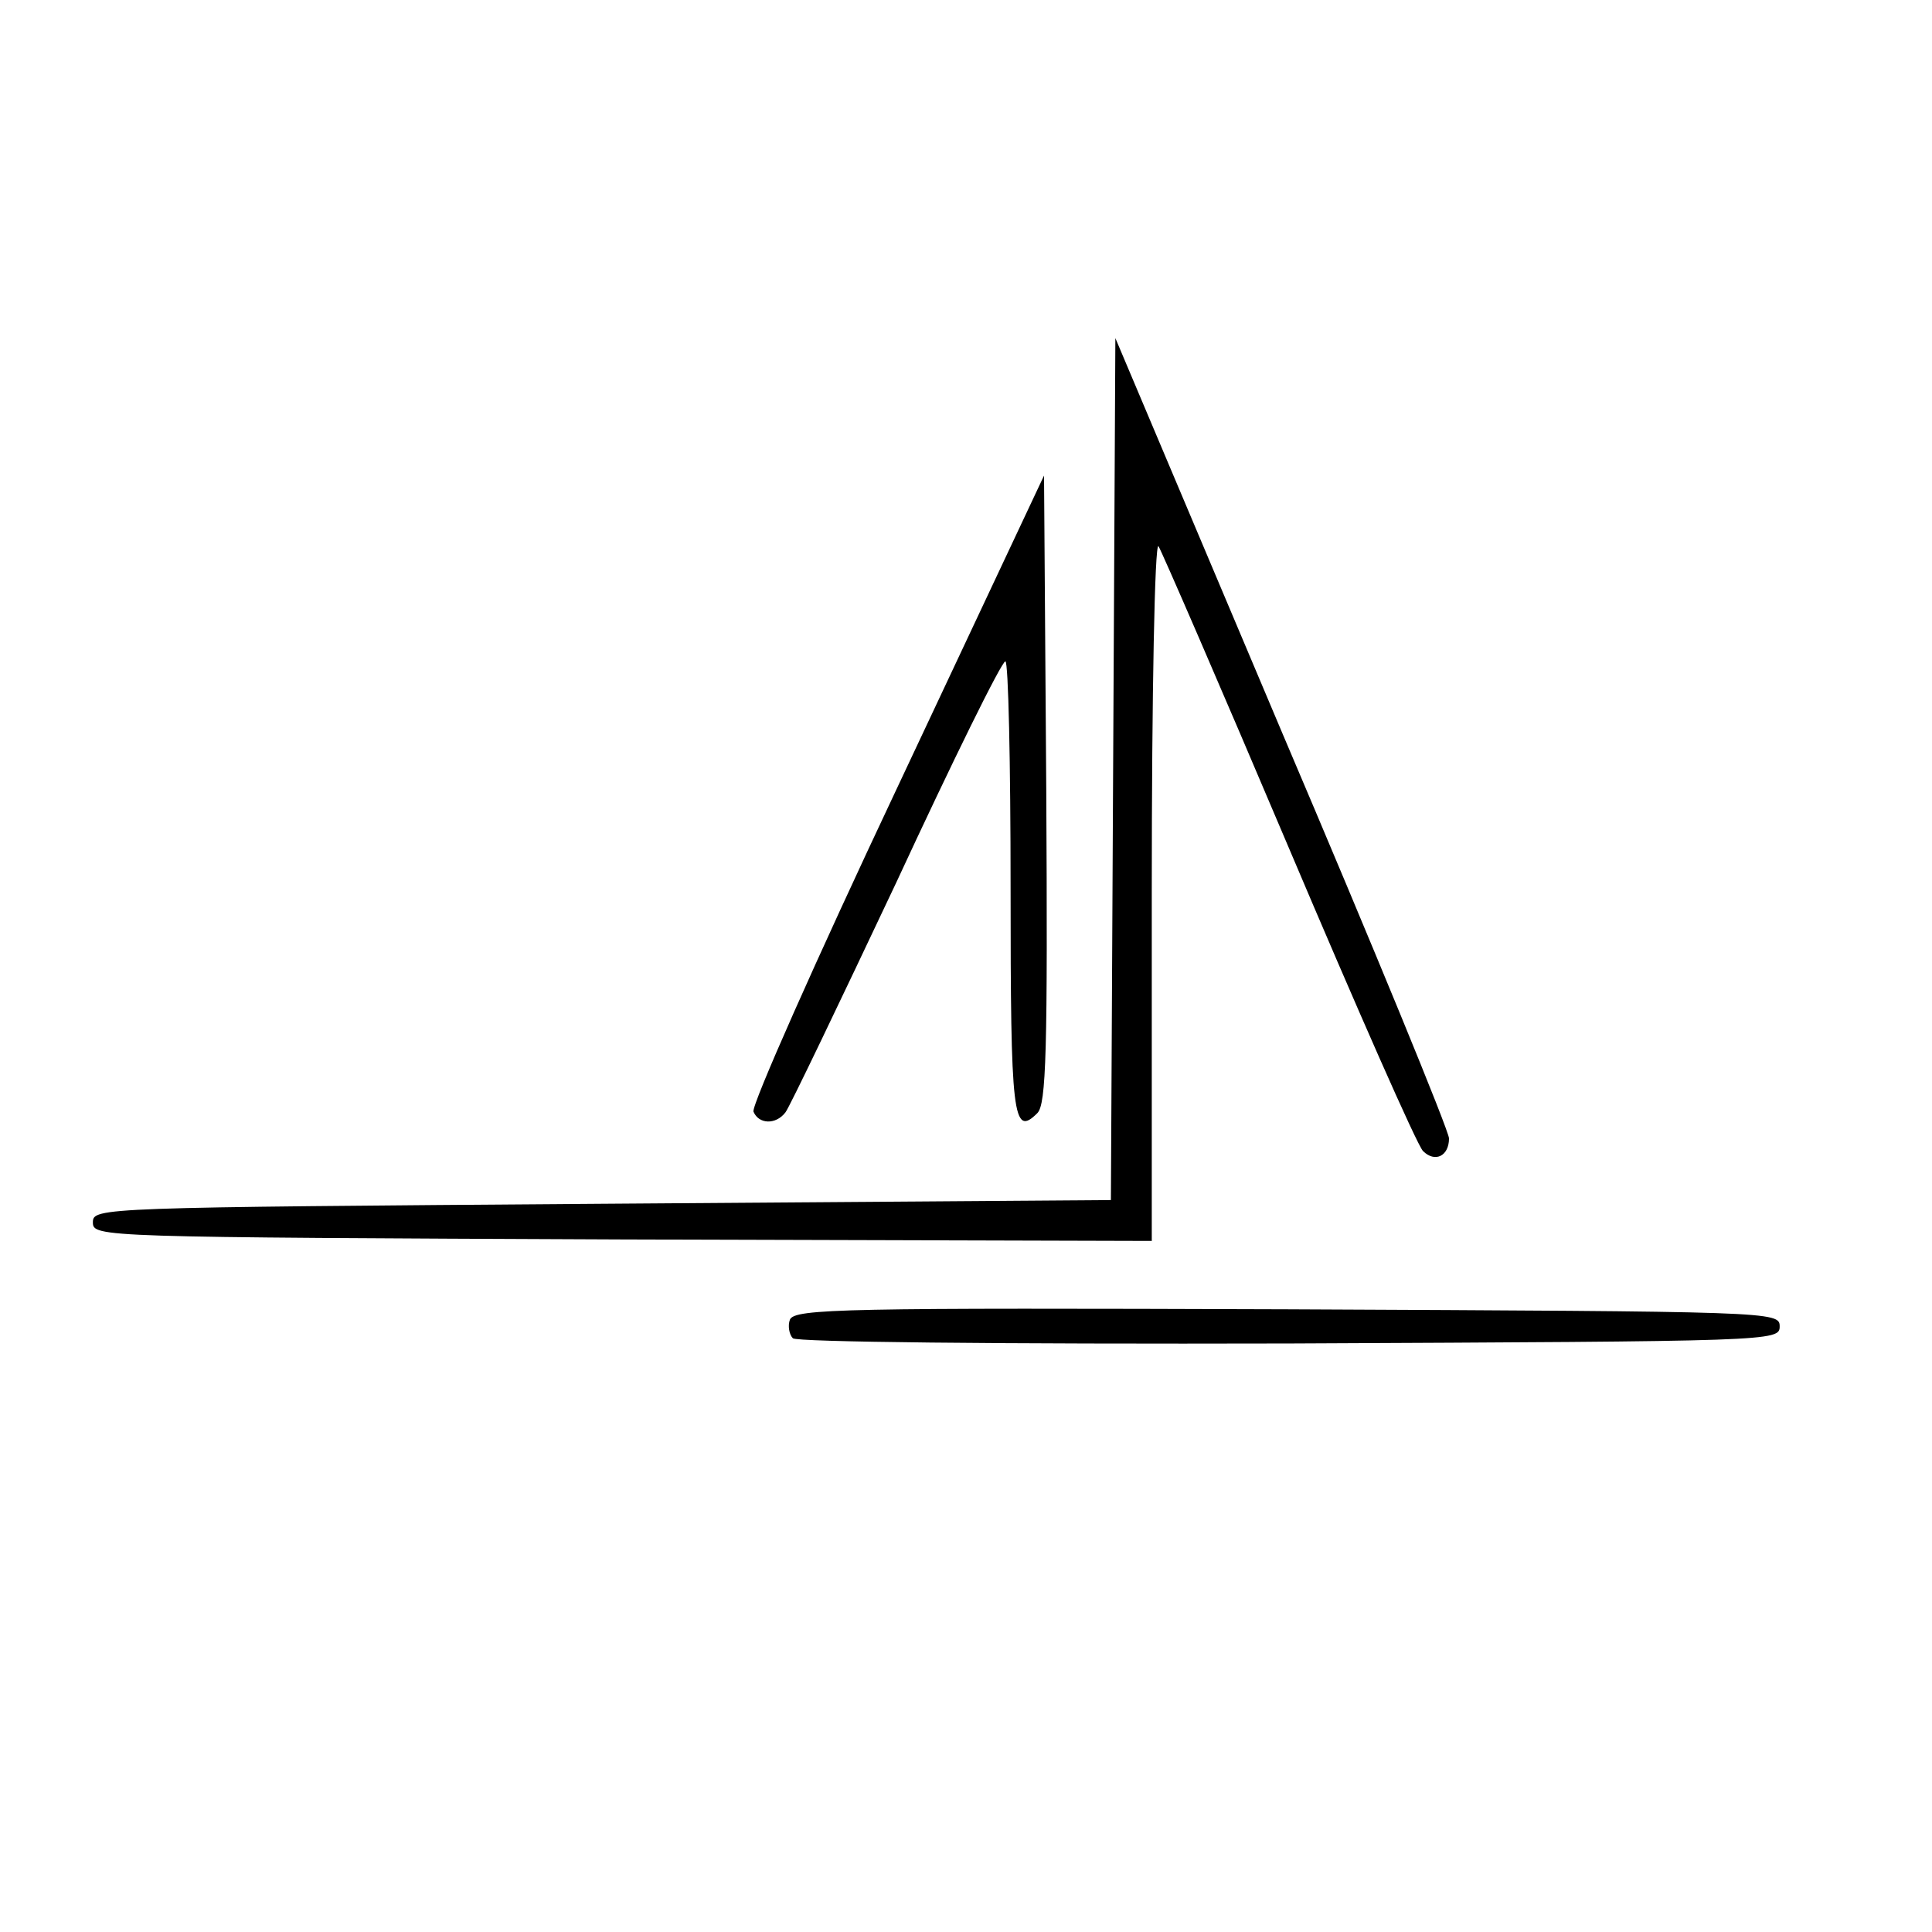
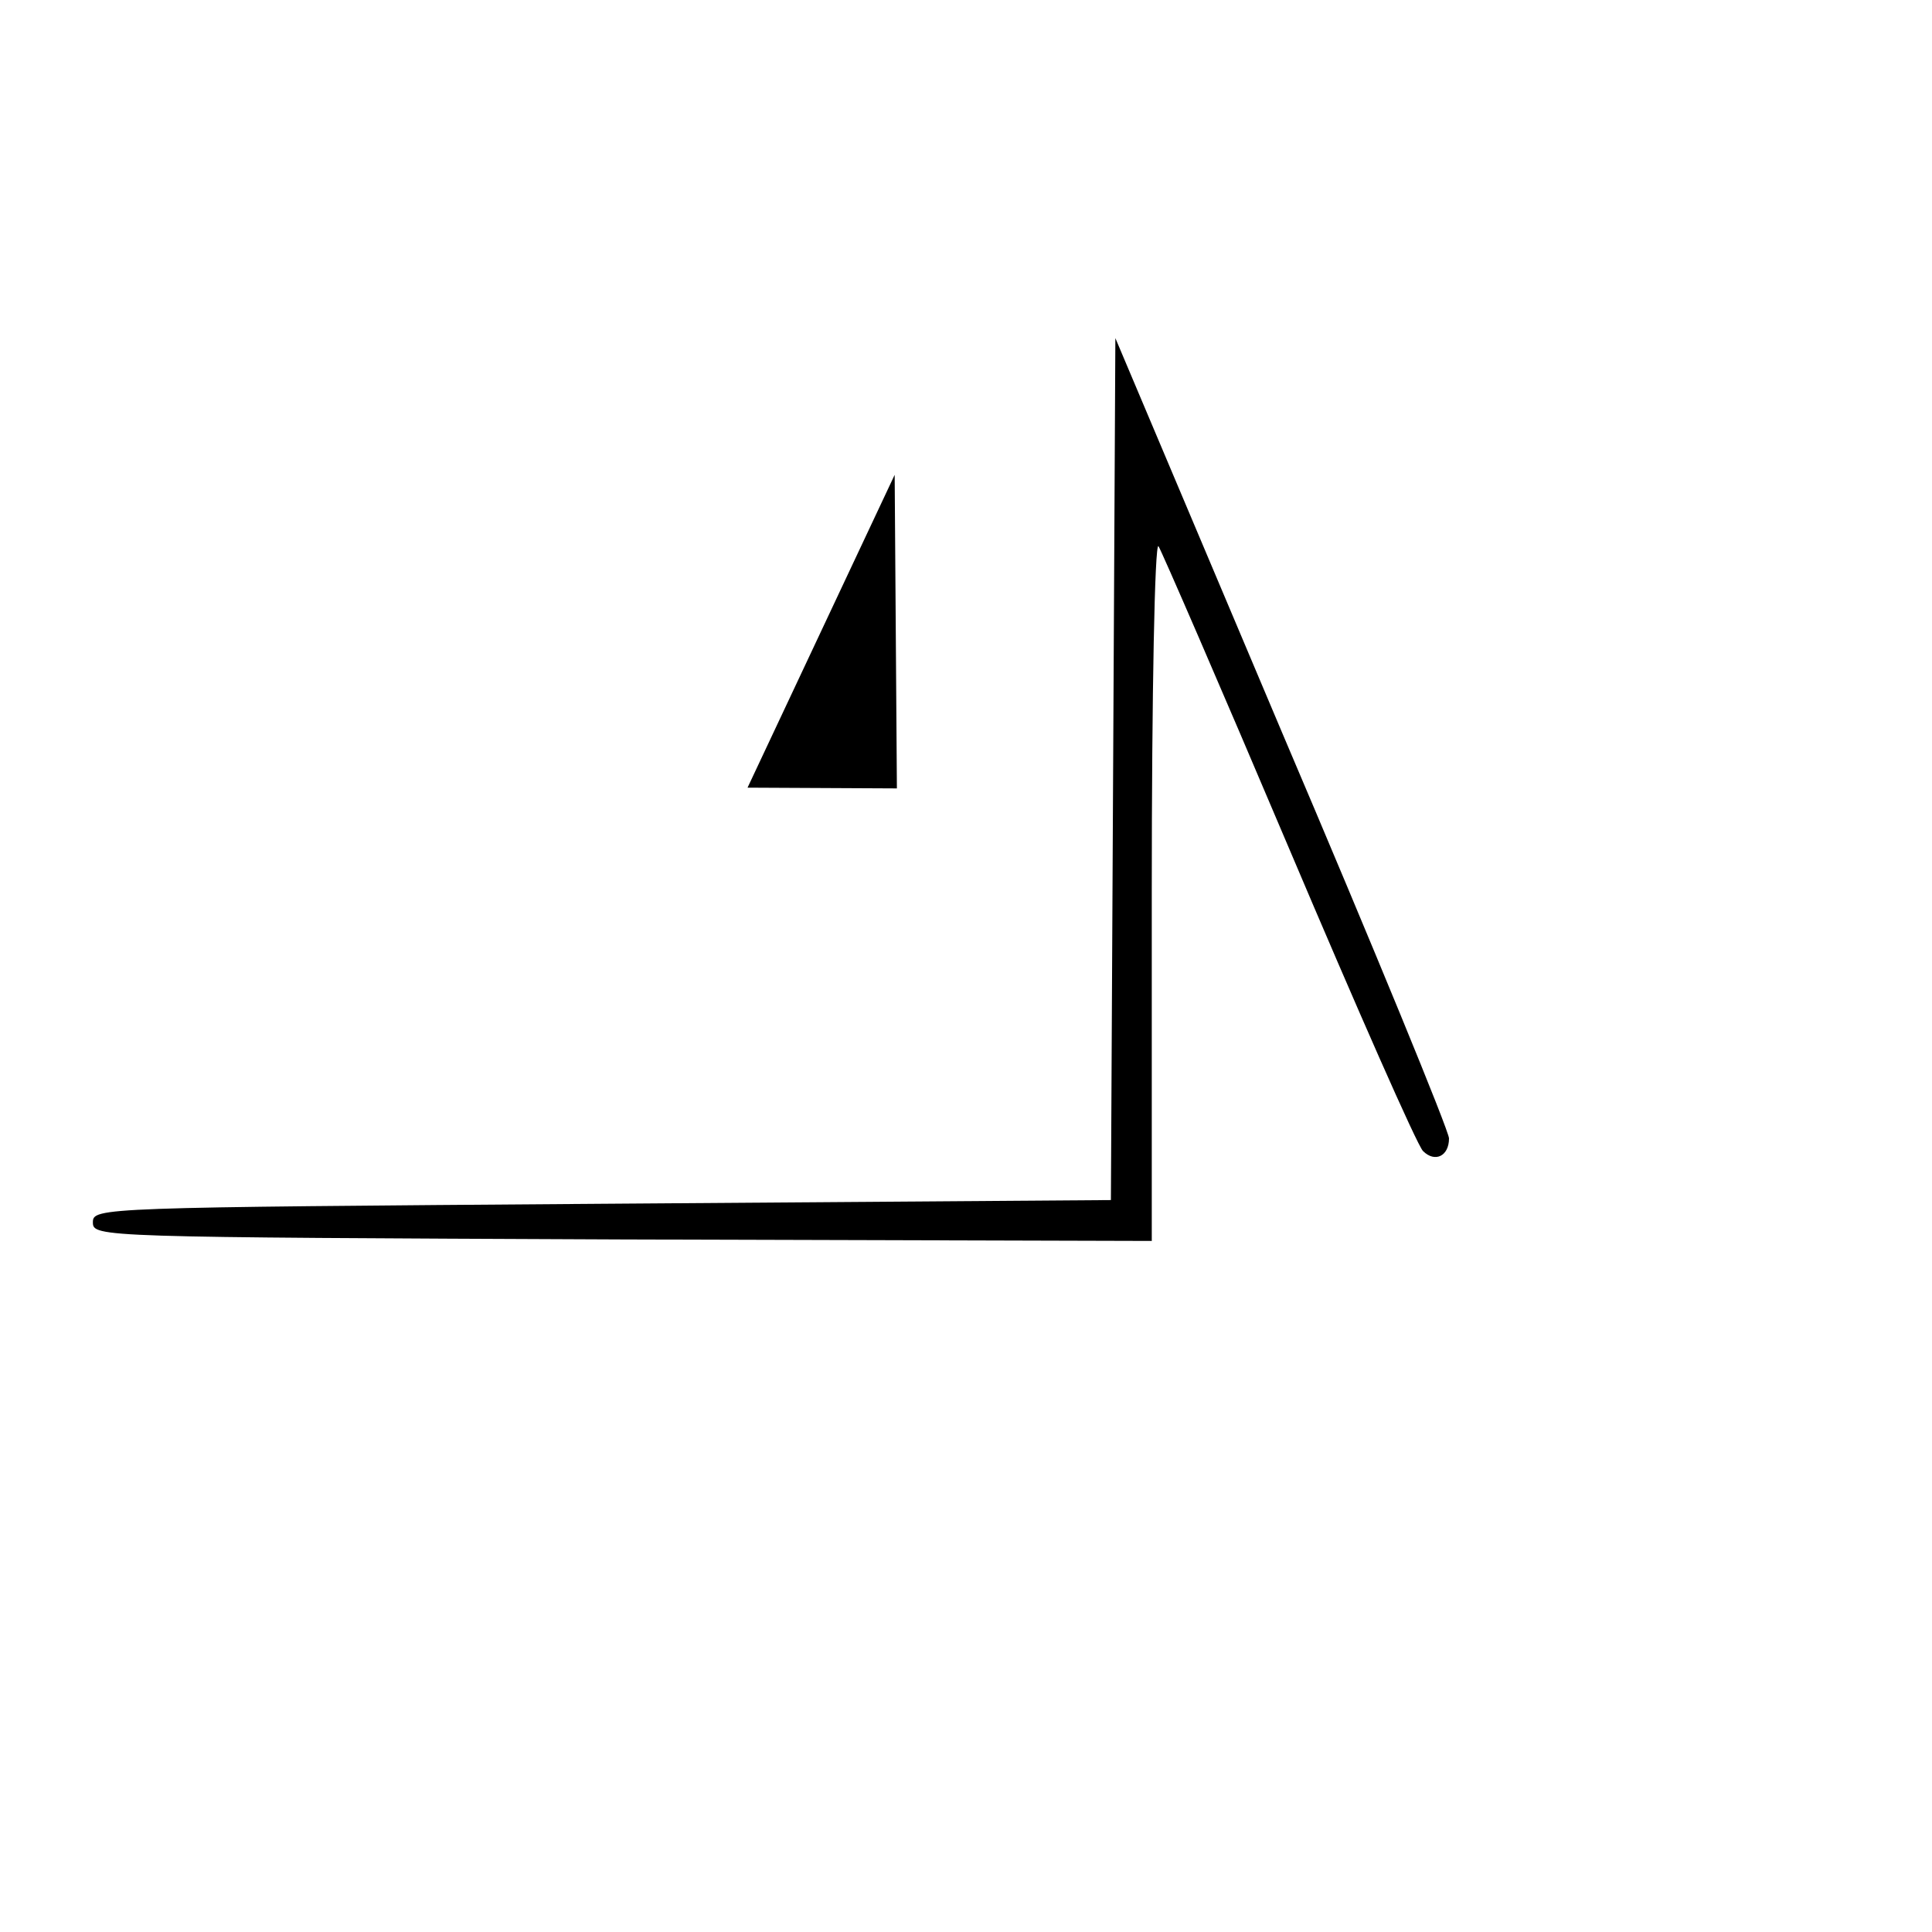
<svg xmlns="http://www.w3.org/2000/svg" version="1.0" width="260pt" height="260pt" viewBox="0 0 260 260" preserveAspectRatio="xMidYMid meet">
  <g transform="translate(0,260) scale(0.1,-0.1)" fill="#000000" stroke="none">
    <path d="M1498 1565 l-3 -580 -685 -5 c-677 -5 -685 -5 -685 -25 0 -20 8 -20 713 -23 l712 -2 0 472 c0 266 4 468 9 463 4 -6 83 -188 175 -405 92 -217 173 -401 181 -409 16 -16 35 -7 35 17 0 10 -101 256 -225 547 l-224 530 -3 -580z" />
-     <path d="M1207 1539 c-109 -231 -196 -427 -193 -435 7 -17 30 -18 43 -1 5 6 72 146 149 309 76 164 142 298 147 298 4 0 7 -137 7 -304 0 -309 3 -337 36 -304 12 12 14 83 12 436 l-3 422 -198 -421z" />
-     <path d="M1063 824 c-3 -8 -1 -20 4 -25 5 -5 267 -8 669 -7 651 3 659 3 659 23 0 20 -8 20 -663 23 -595 2 -663 1 -669 -14z" />
+     <path d="M1207 1539 l-3 422 -198 -421z" />
  </g>
</svg>